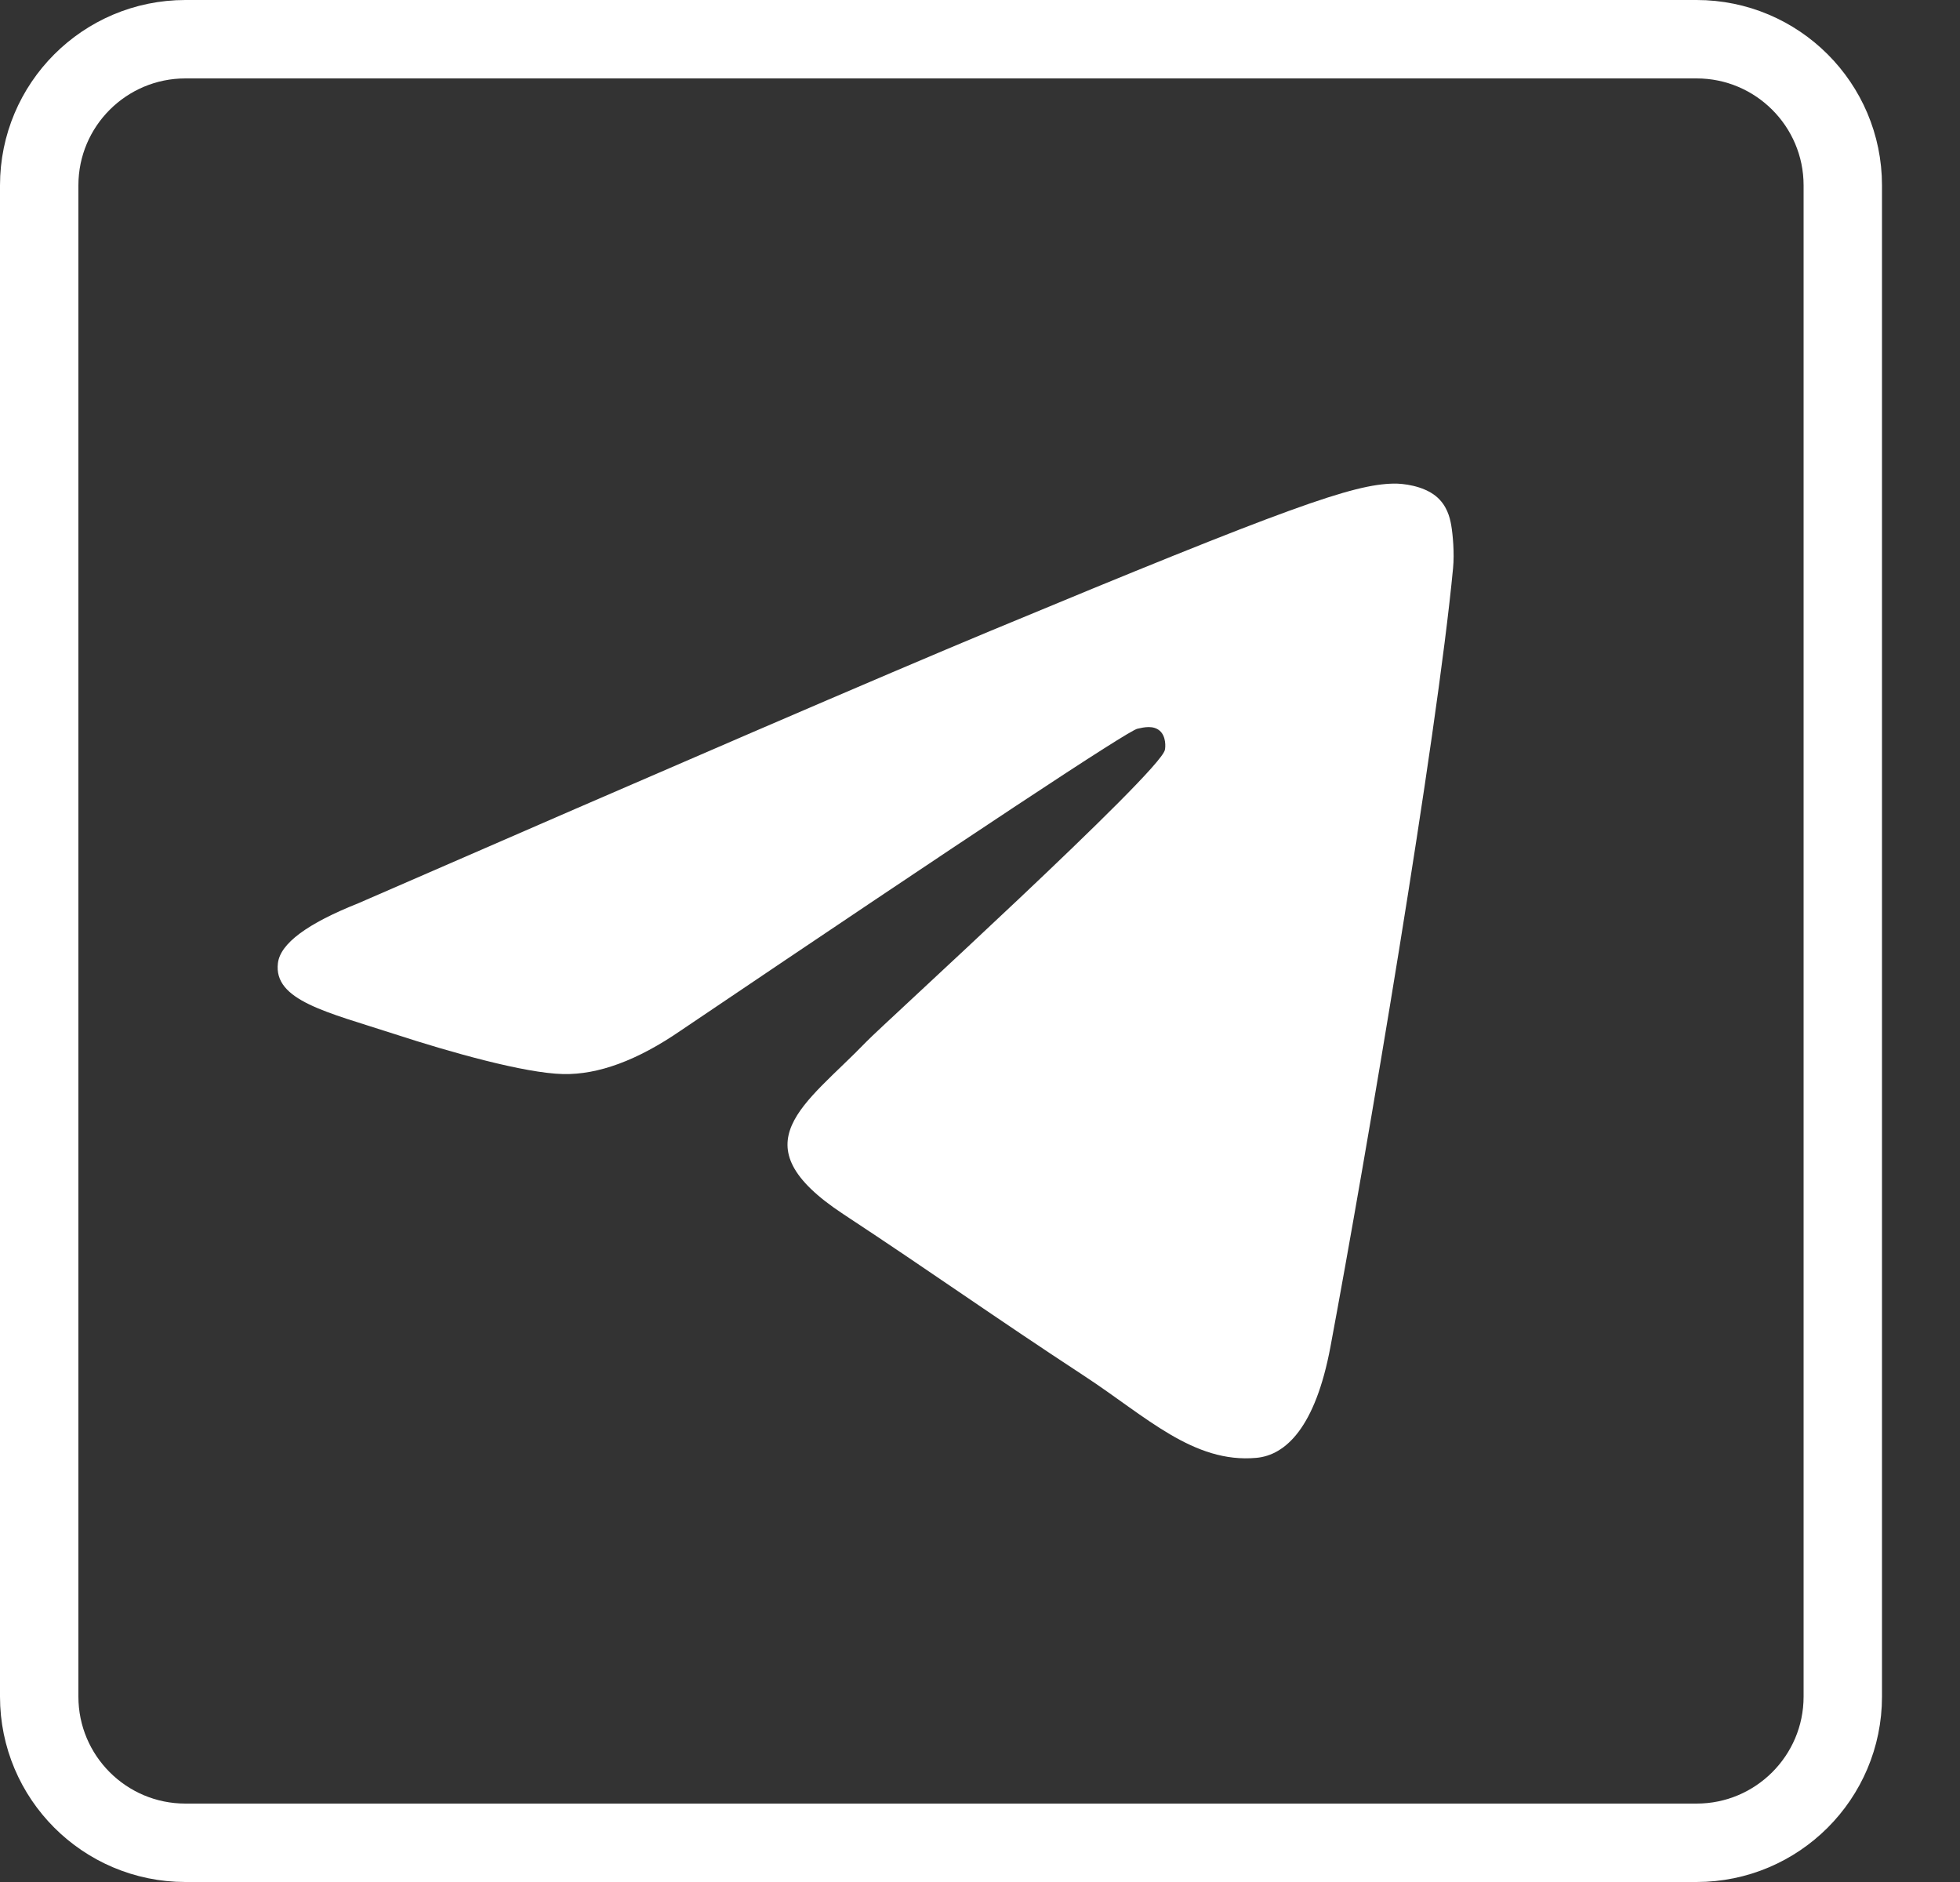
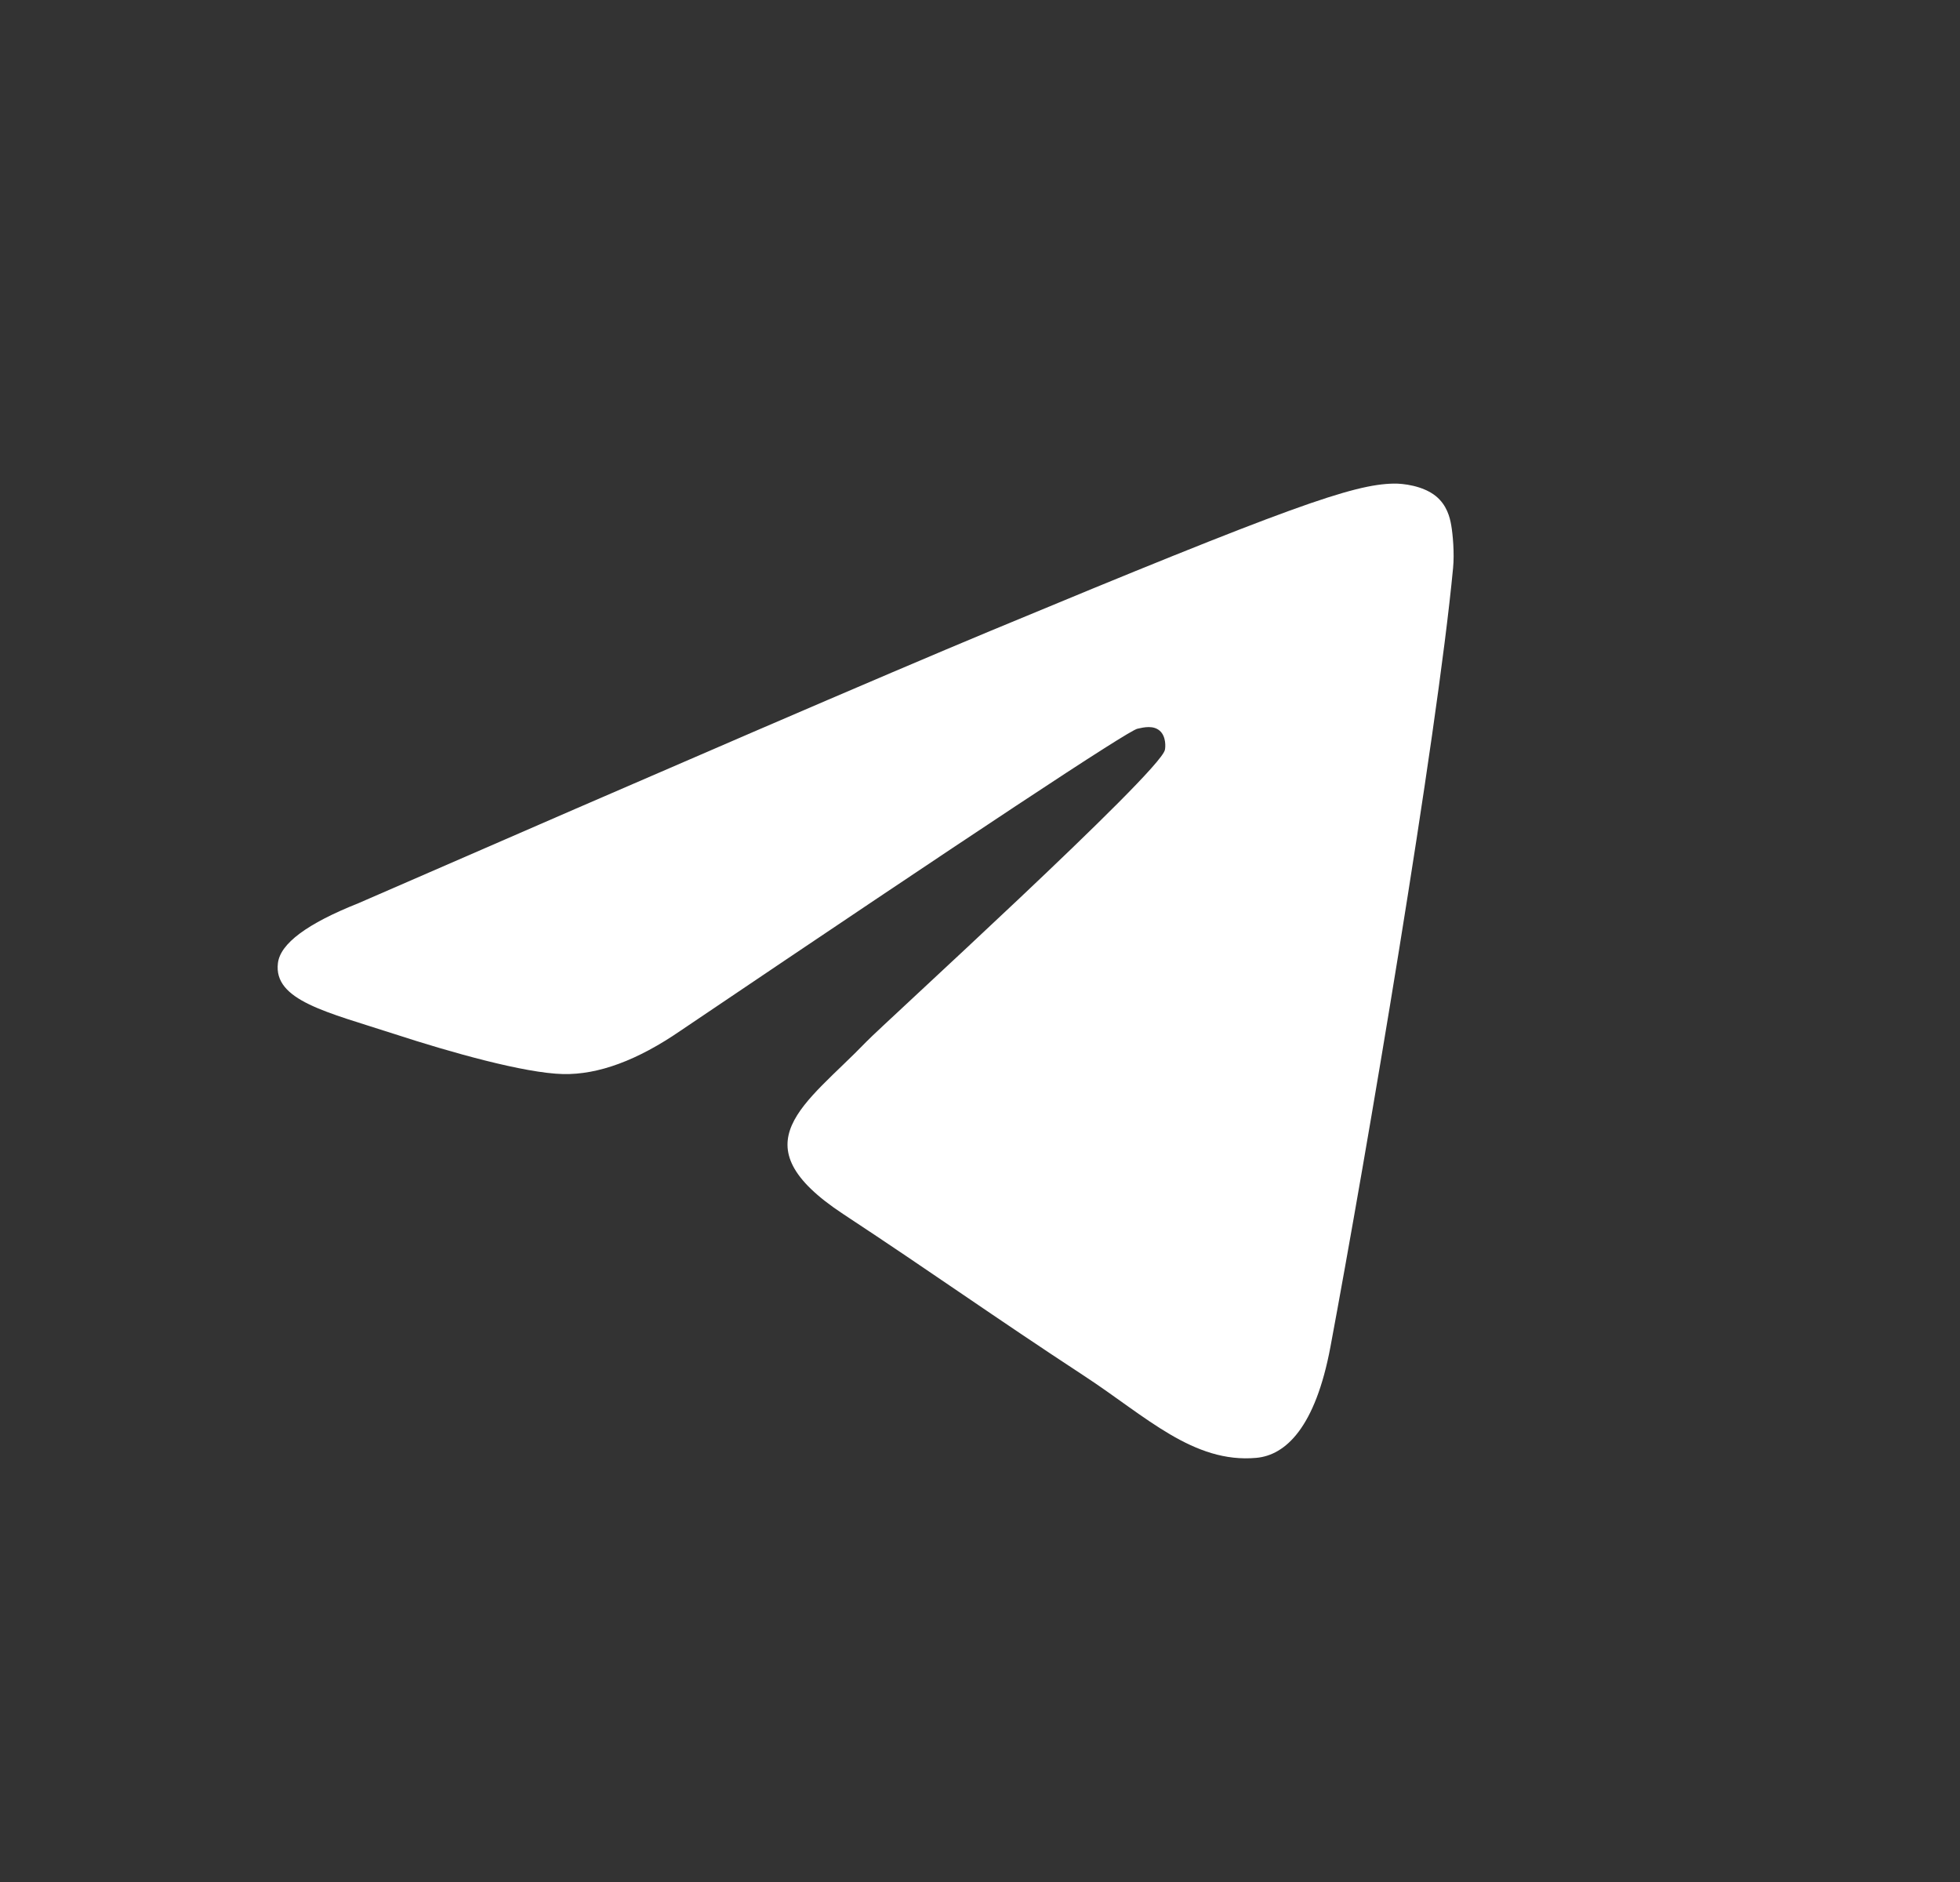
<svg xmlns="http://www.w3.org/2000/svg" width="25" height="24" viewBox="0 0 25 24" fill="none">
  <rect x="0" y="0" width="25" height="24" fill="#333333" stroke="none" />
-   <path d="M2.365 0.5H21.64C22.669 0.5 23.505 1.335 23.505 2.364V21.636C23.505 22.665 22.669 23.5 21.64 23.5H2.365C1.335 23.5 0.5 22.665 0.5 21.636V2.364C0.5 1.335 1.335 0.5 2.365 0.5Z" stroke="white" />
  <path fill-rule="evenodd" clip-rule="evenodd" d="M4.572 11.518C8.599 9.764 11.284 8.607 12.627 8.048C16.463 6.453 17.26 6.176 17.779 6.167C17.894 6.165 18.149 6.193 18.315 6.327C18.454 6.441 18.493 6.594 18.511 6.701C18.53 6.809 18.553 7.054 18.534 7.245C18.326 9.429 17.427 14.729 16.97 17.175C16.776 18.21 16.395 18.557 16.026 18.591C15.223 18.665 14.614 18.061 13.838 17.552C12.622 16.755 11.935 16.259 10.755 15.482C9.391 14.583 10.275 14.089 11.053 13.282C11.256 13.07 14.79 9.856 14.858 9.564C14.867 9.528 14.875 9.392 14.794 9.32C14.713 9.248 14.594 9.273 14.508 9.293C14.386 9.32 12.444 10.604 8.682 13.143C8.131 13.522 7.632 13.706 7.184 13.697C6.691 13.686 5.742 13.418 5.037 13.188C4.172 12.907 3.485 12.759 3.545 12.281C3.576 12.032 3.918 11.778 4.572 11.518Z" fill="white" />
</svg>